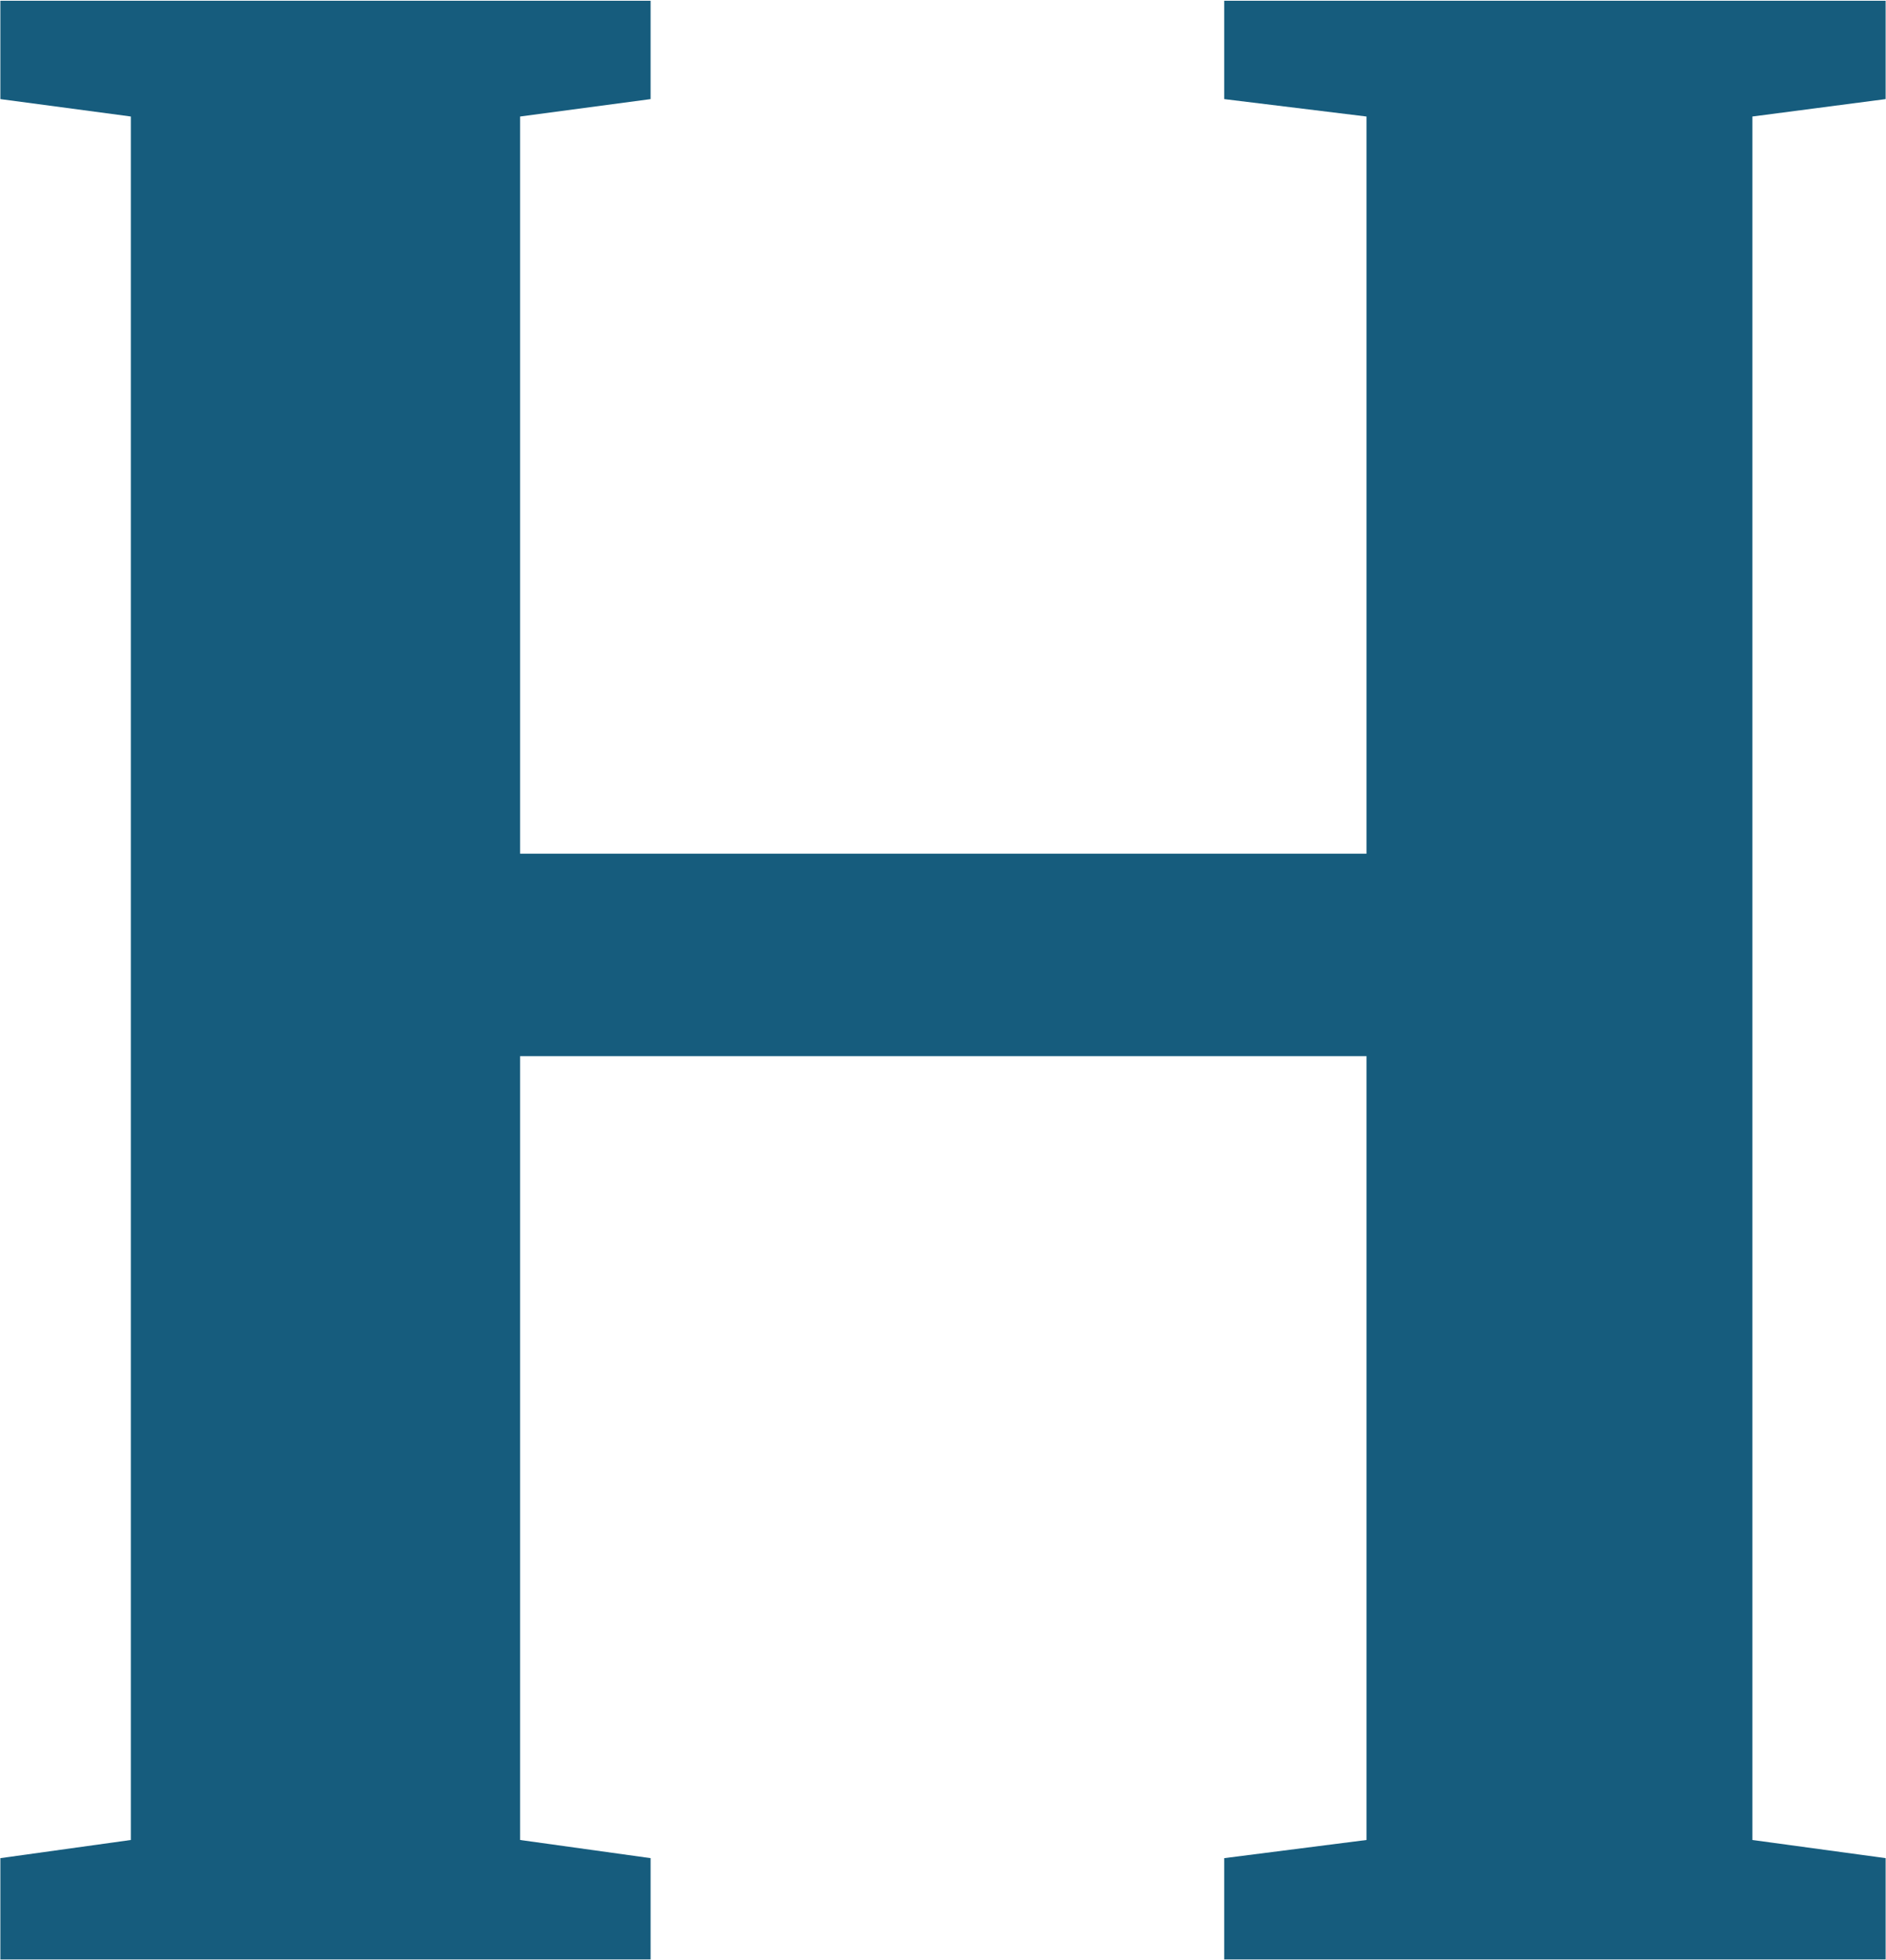
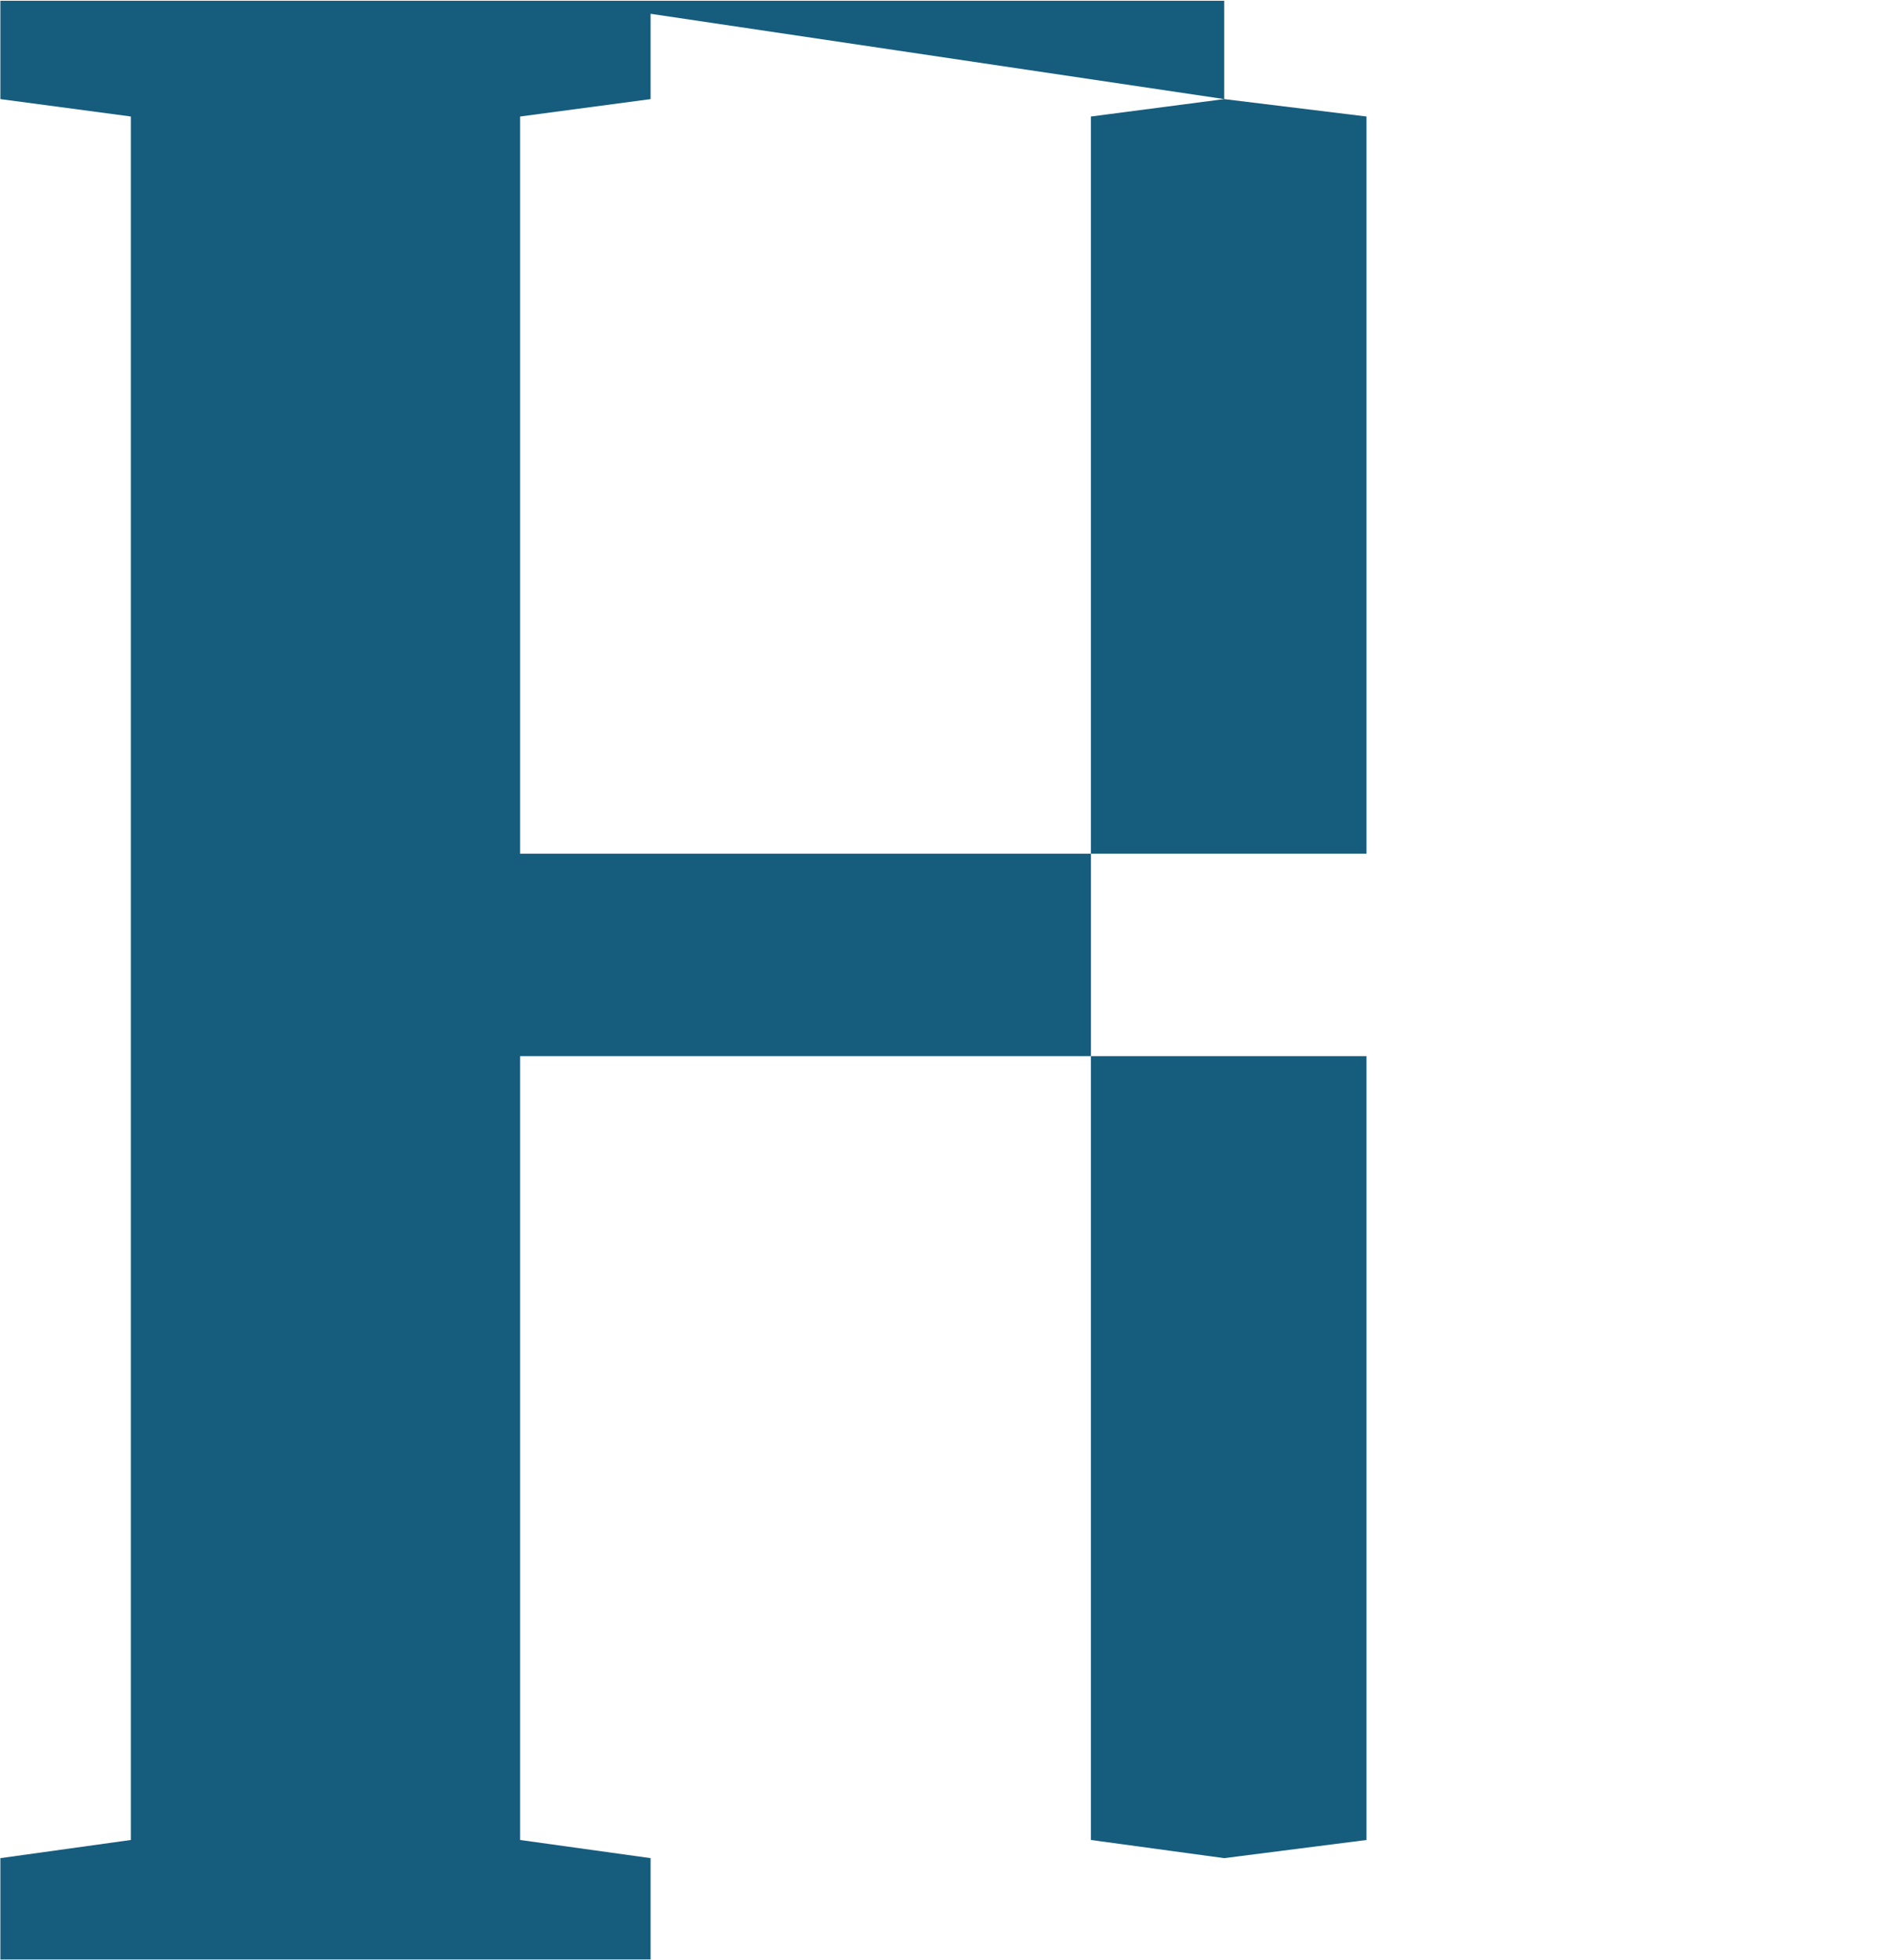
<svg xmlns="http://www.w3.org/2000/svg" version="1.2" viewBox="0 0 1548 1608" width="1548" height="1608">
  <title>HGV_BIG</title>
  <style>
		.s0 { fill: #165c7d } 
	</style>
  <g id="Layer_1">
    <g id="Layer">
      <g id="Layer">
-         <path id="Layer" class="s0" d="m1004.8 81.3l116.8 14.3v604.8h-694.7v-604.8l107.1-14.3v-80.7h-533.7v80.7l107.1 14.3v1414l-107.1 14.9v83.1h533.7v-83.1l-107.1-14.9v-643.1h694.7v643.1l-116.8 14.9v83.1h542.9v-83.1l-109.4-14.9v-1414l109.4-14.3v-80.7h-542.9z" />
+         <path id="Layer" class="s0" d="m1004.8 81.3l116.8 14.3v604.8h-694.7v-604.8l107.1-14.3v-80.7h-533.7v80.7l107.1 14.3v1414l-107.1 14.9v83.1h533.7v-83.1l-107.1-14.9v-643.1h694.7v643.1l-116.8 14.9v83.1v-83.1l-109.4-14.9v-1414l109.4-14.3v-80.7h-542.9z" />
      </g>
    </g>
  </g>
</svg>